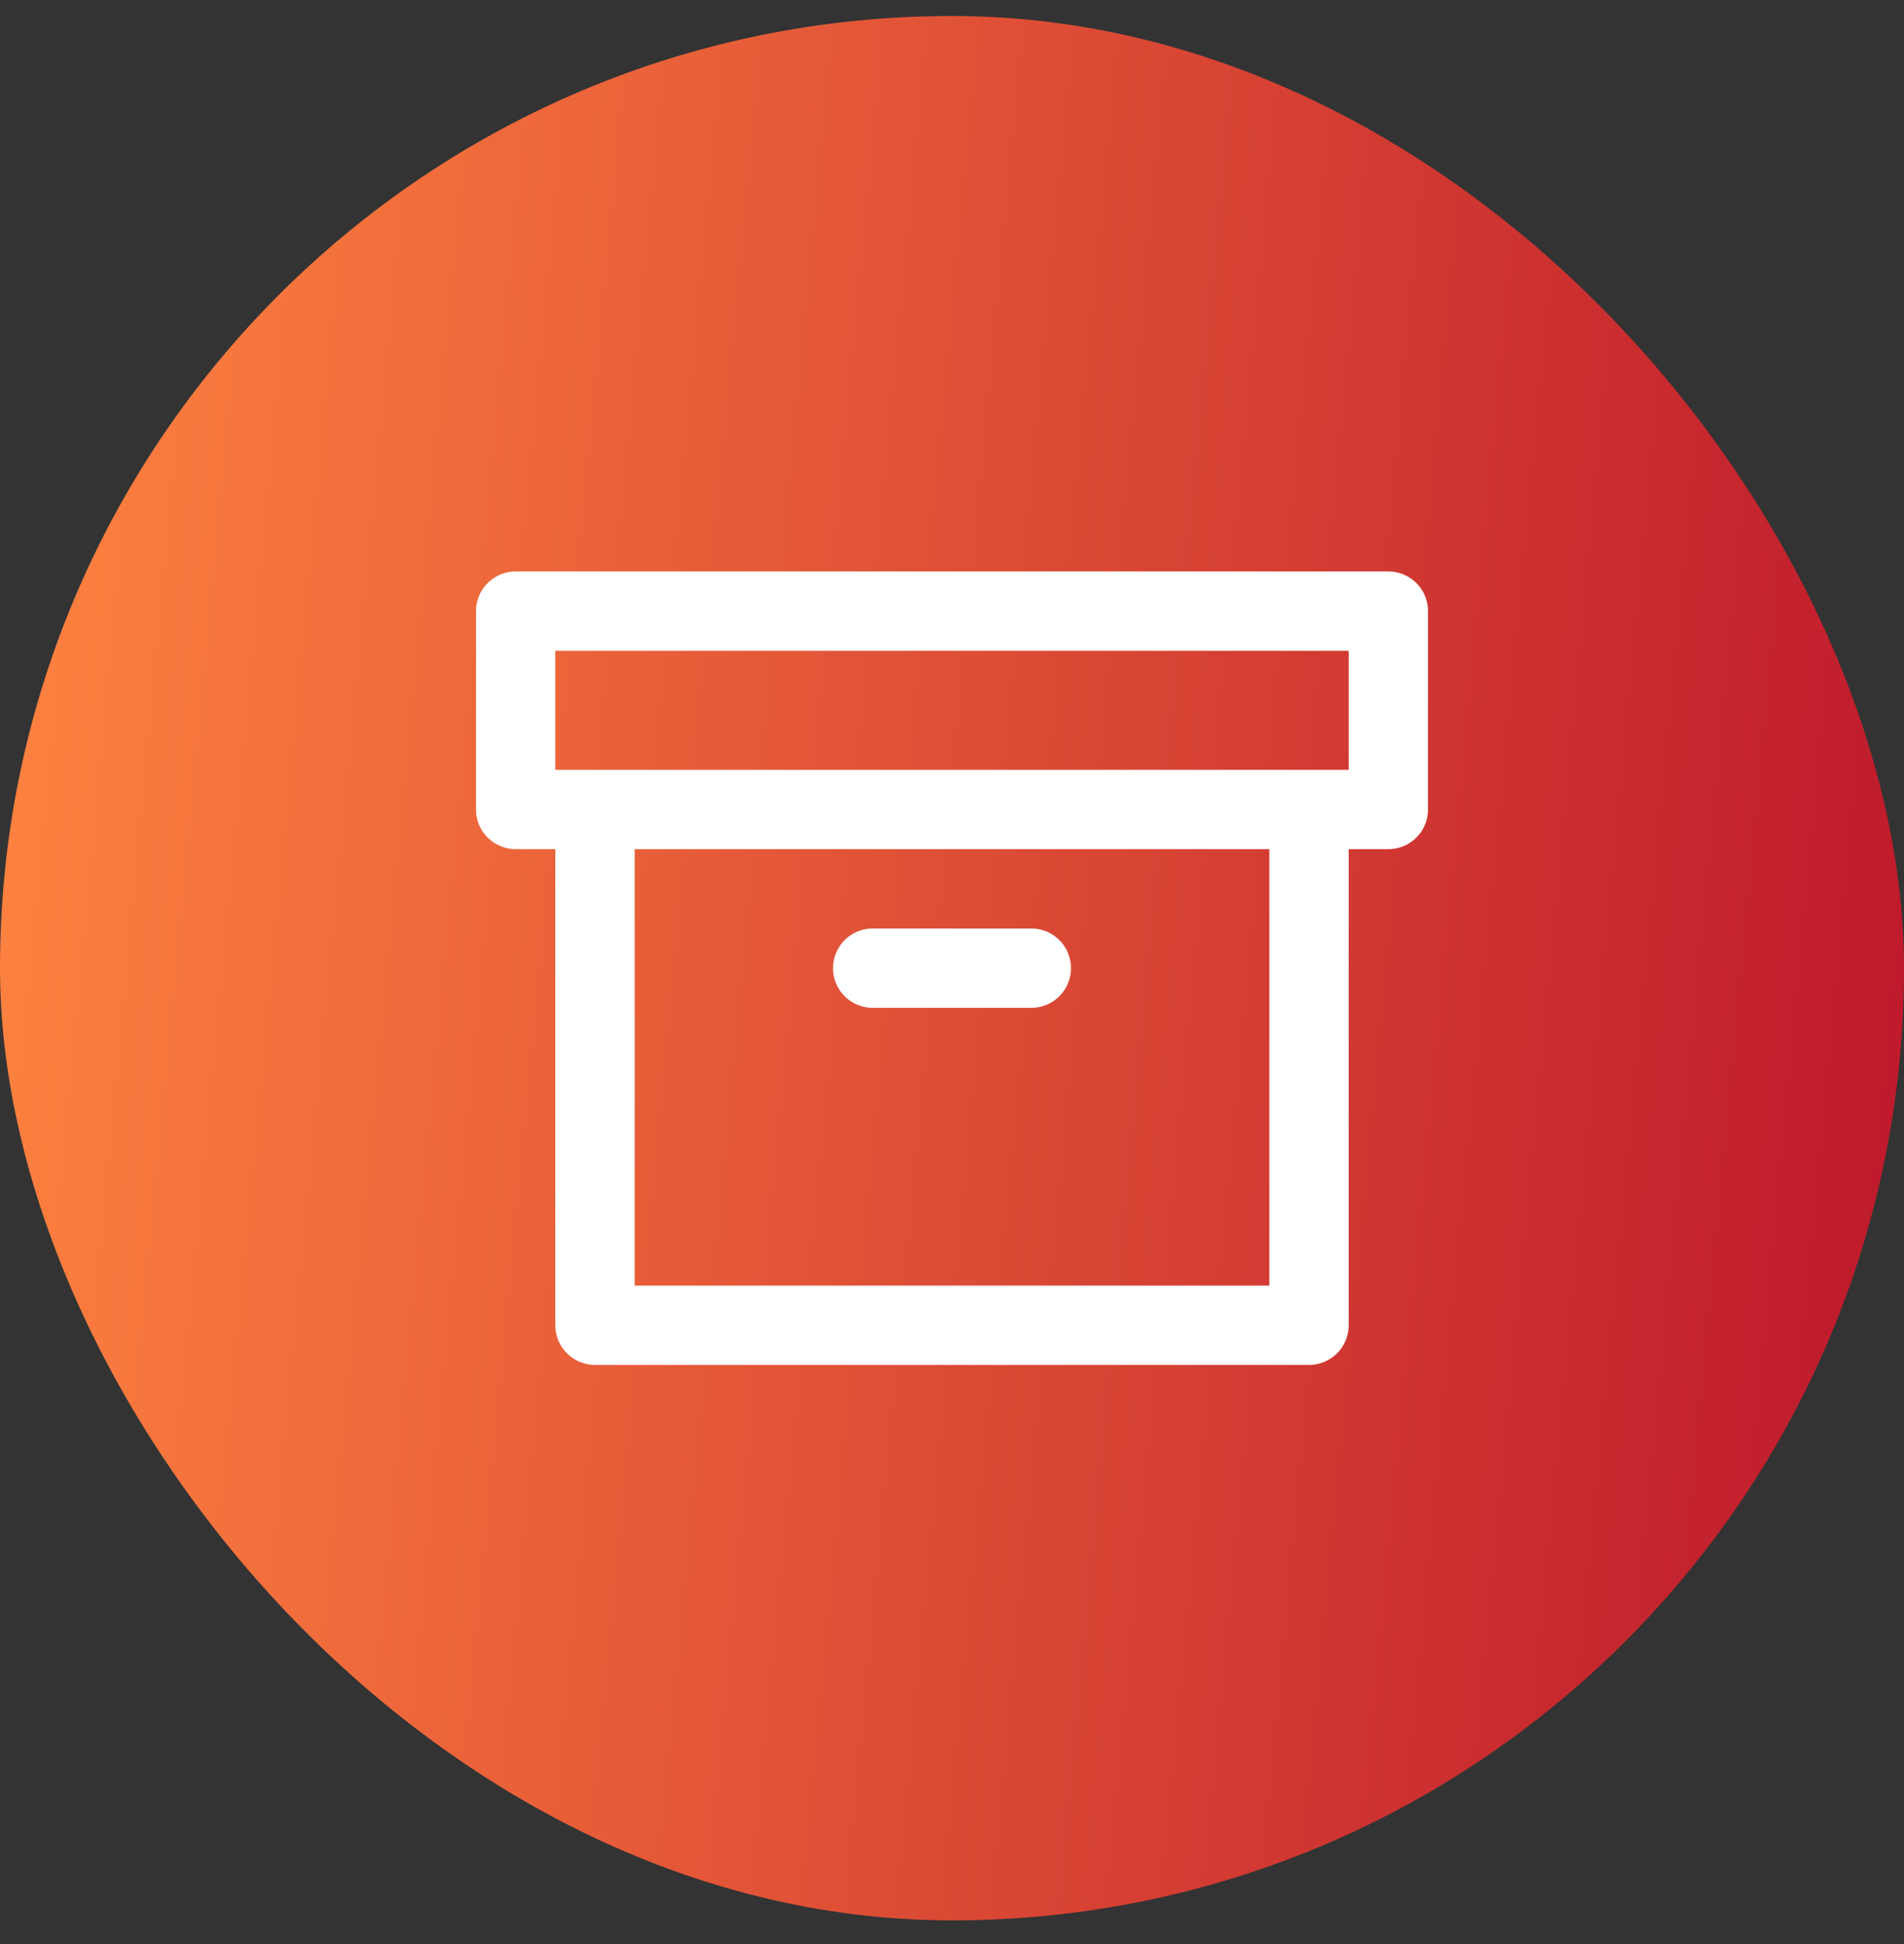
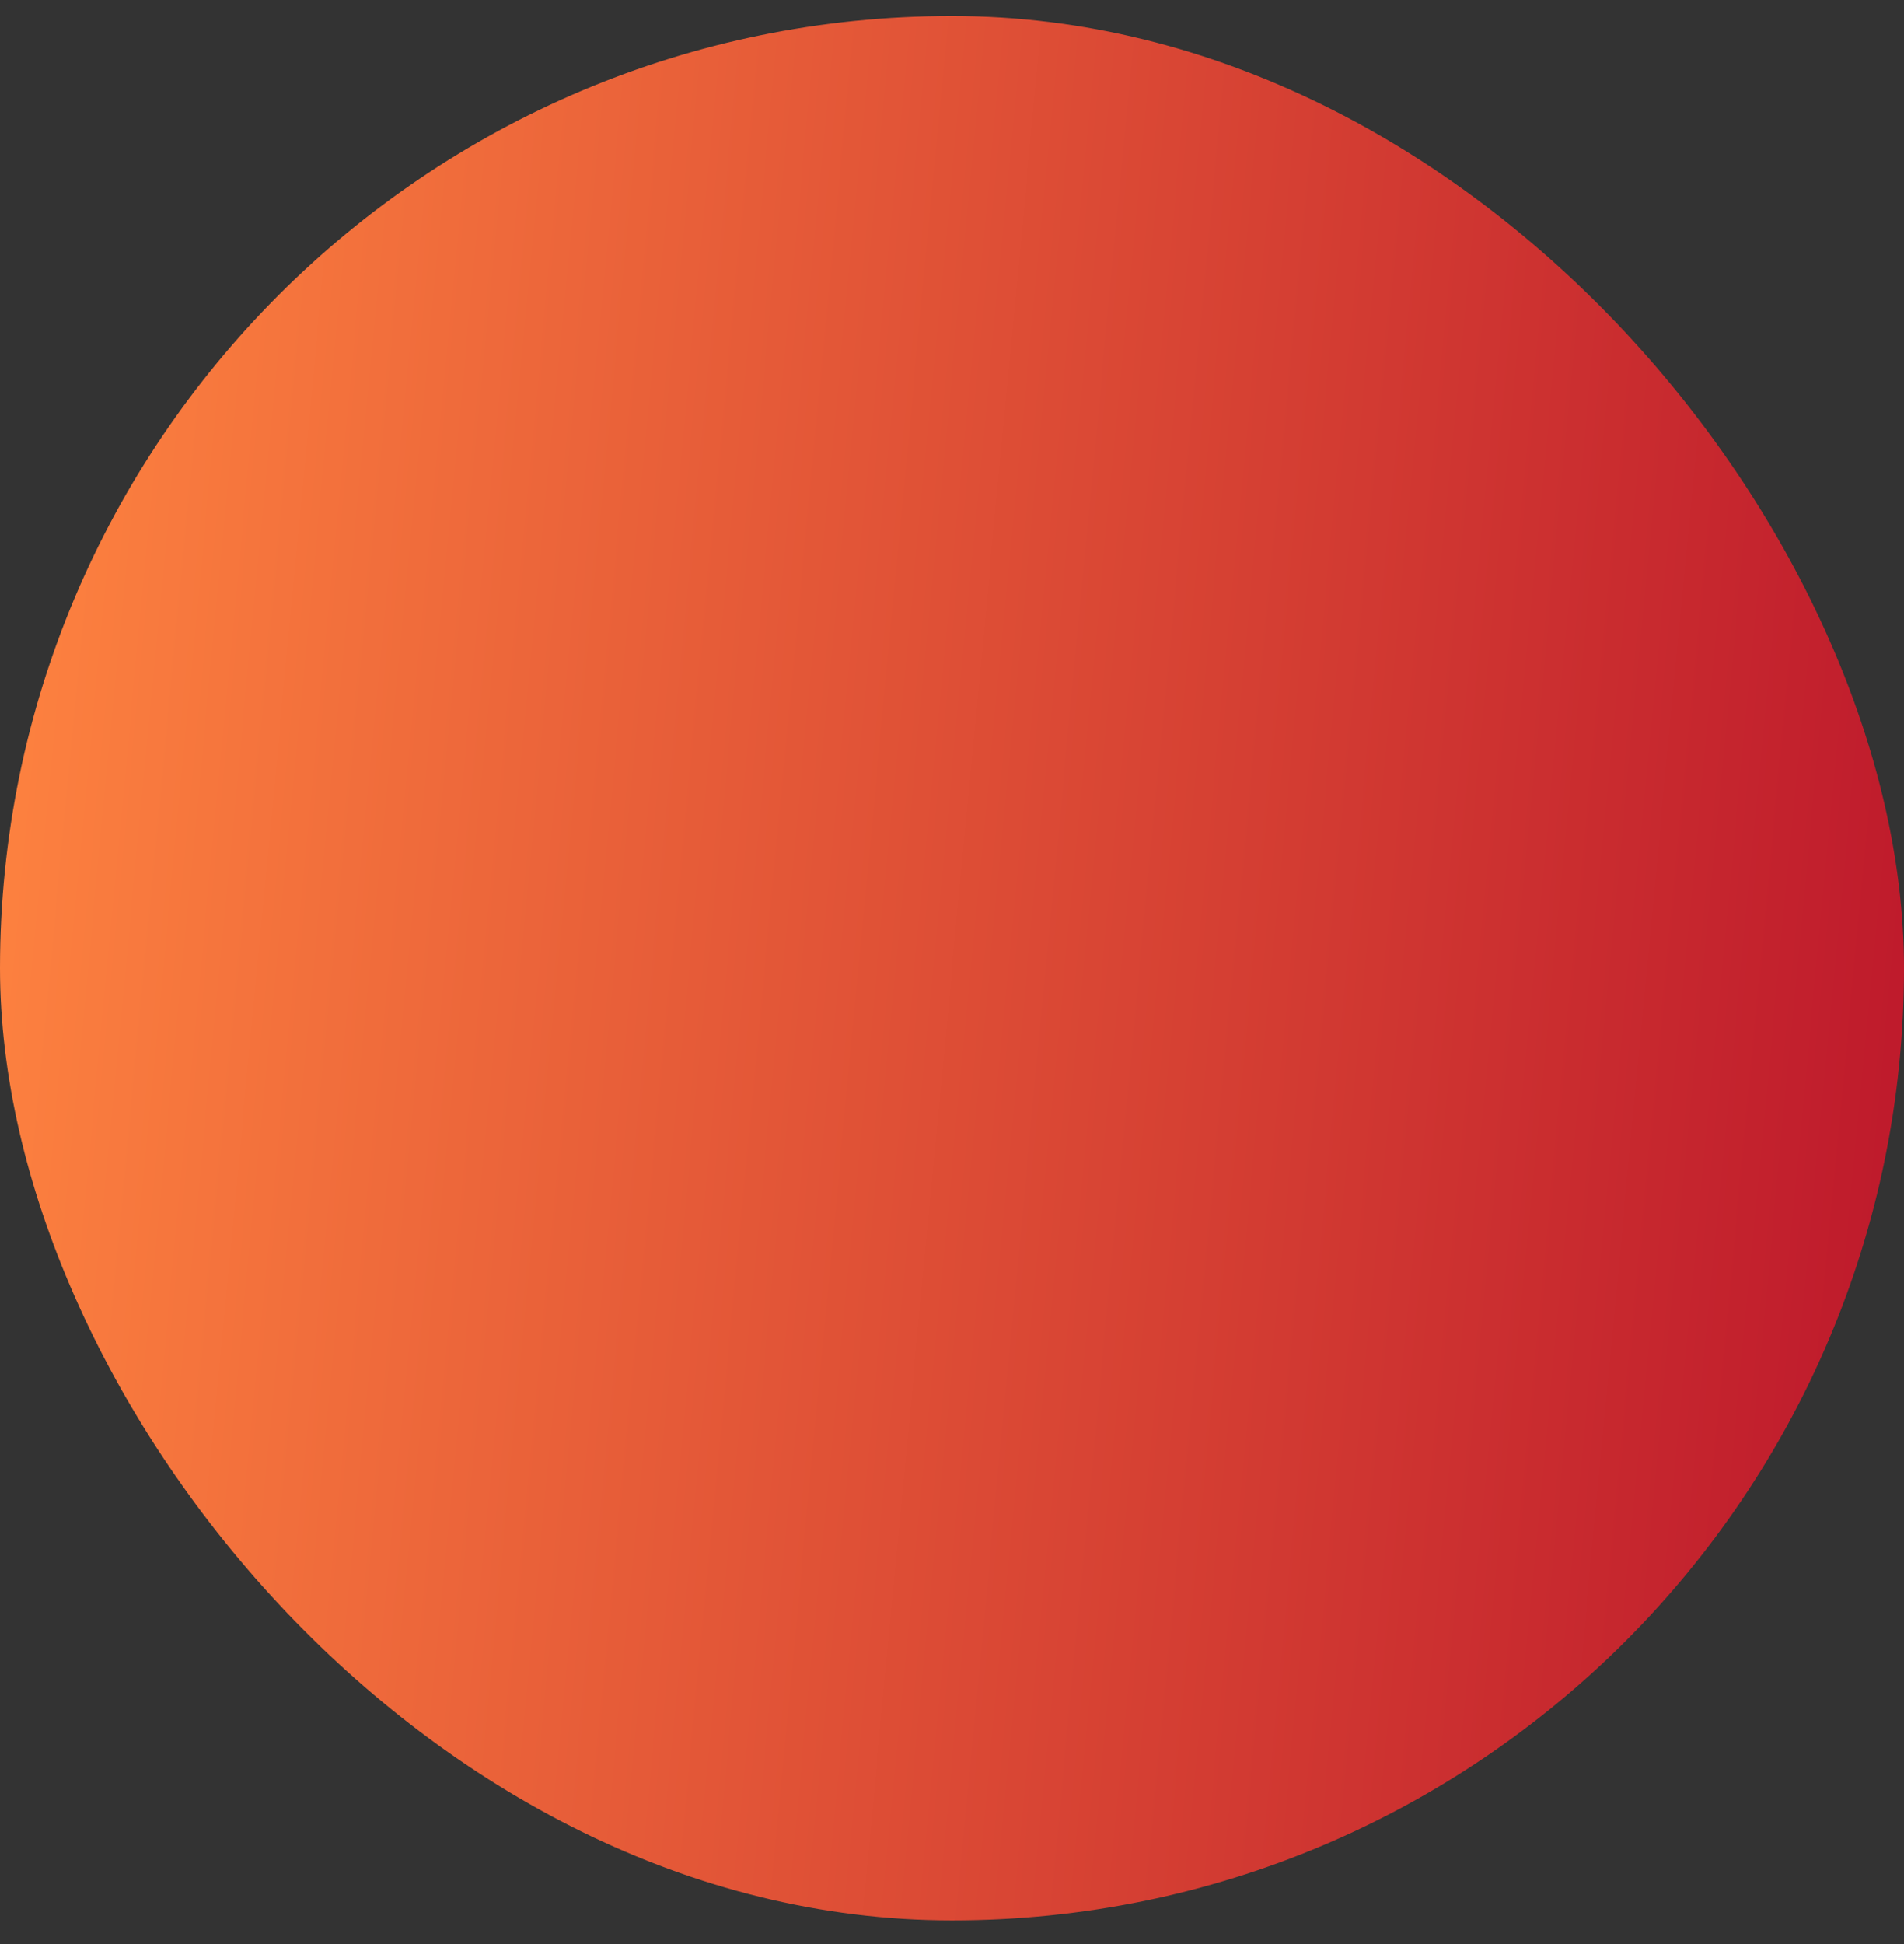
<svg xmlns="http://www.w3.org/2000/svg" width="48" height="49" viewBox="0 0 48 49" fill="none">
  <rect x="0" y="0" width="48" height="49" fill="#333333" stroke="none" />
  <rect y="0.403" width="48" height="48" rx="24" fill="url(#paint0_linear_105_15049)" />
-   <path d="M33 20.403V33.403H15V20.403M22 24.403H26M13 15.403H35V20.403H13V15.403Z" stroke="white" stroke-width="2" stroke-linecap="round" stroke-linejoin="round" />
  <defs>
    <linearGradient id="paint0_linear_105_15049" x1="0" y1="0.403" x2="52.078" y2="5.334" gradientUnits="userSpaceOnUse">
      <stop stop-color="#FF8540" />
      <stop offset="1" stop-color="#BC162B" />
    </linearGradient>
  </defs>
</svg>